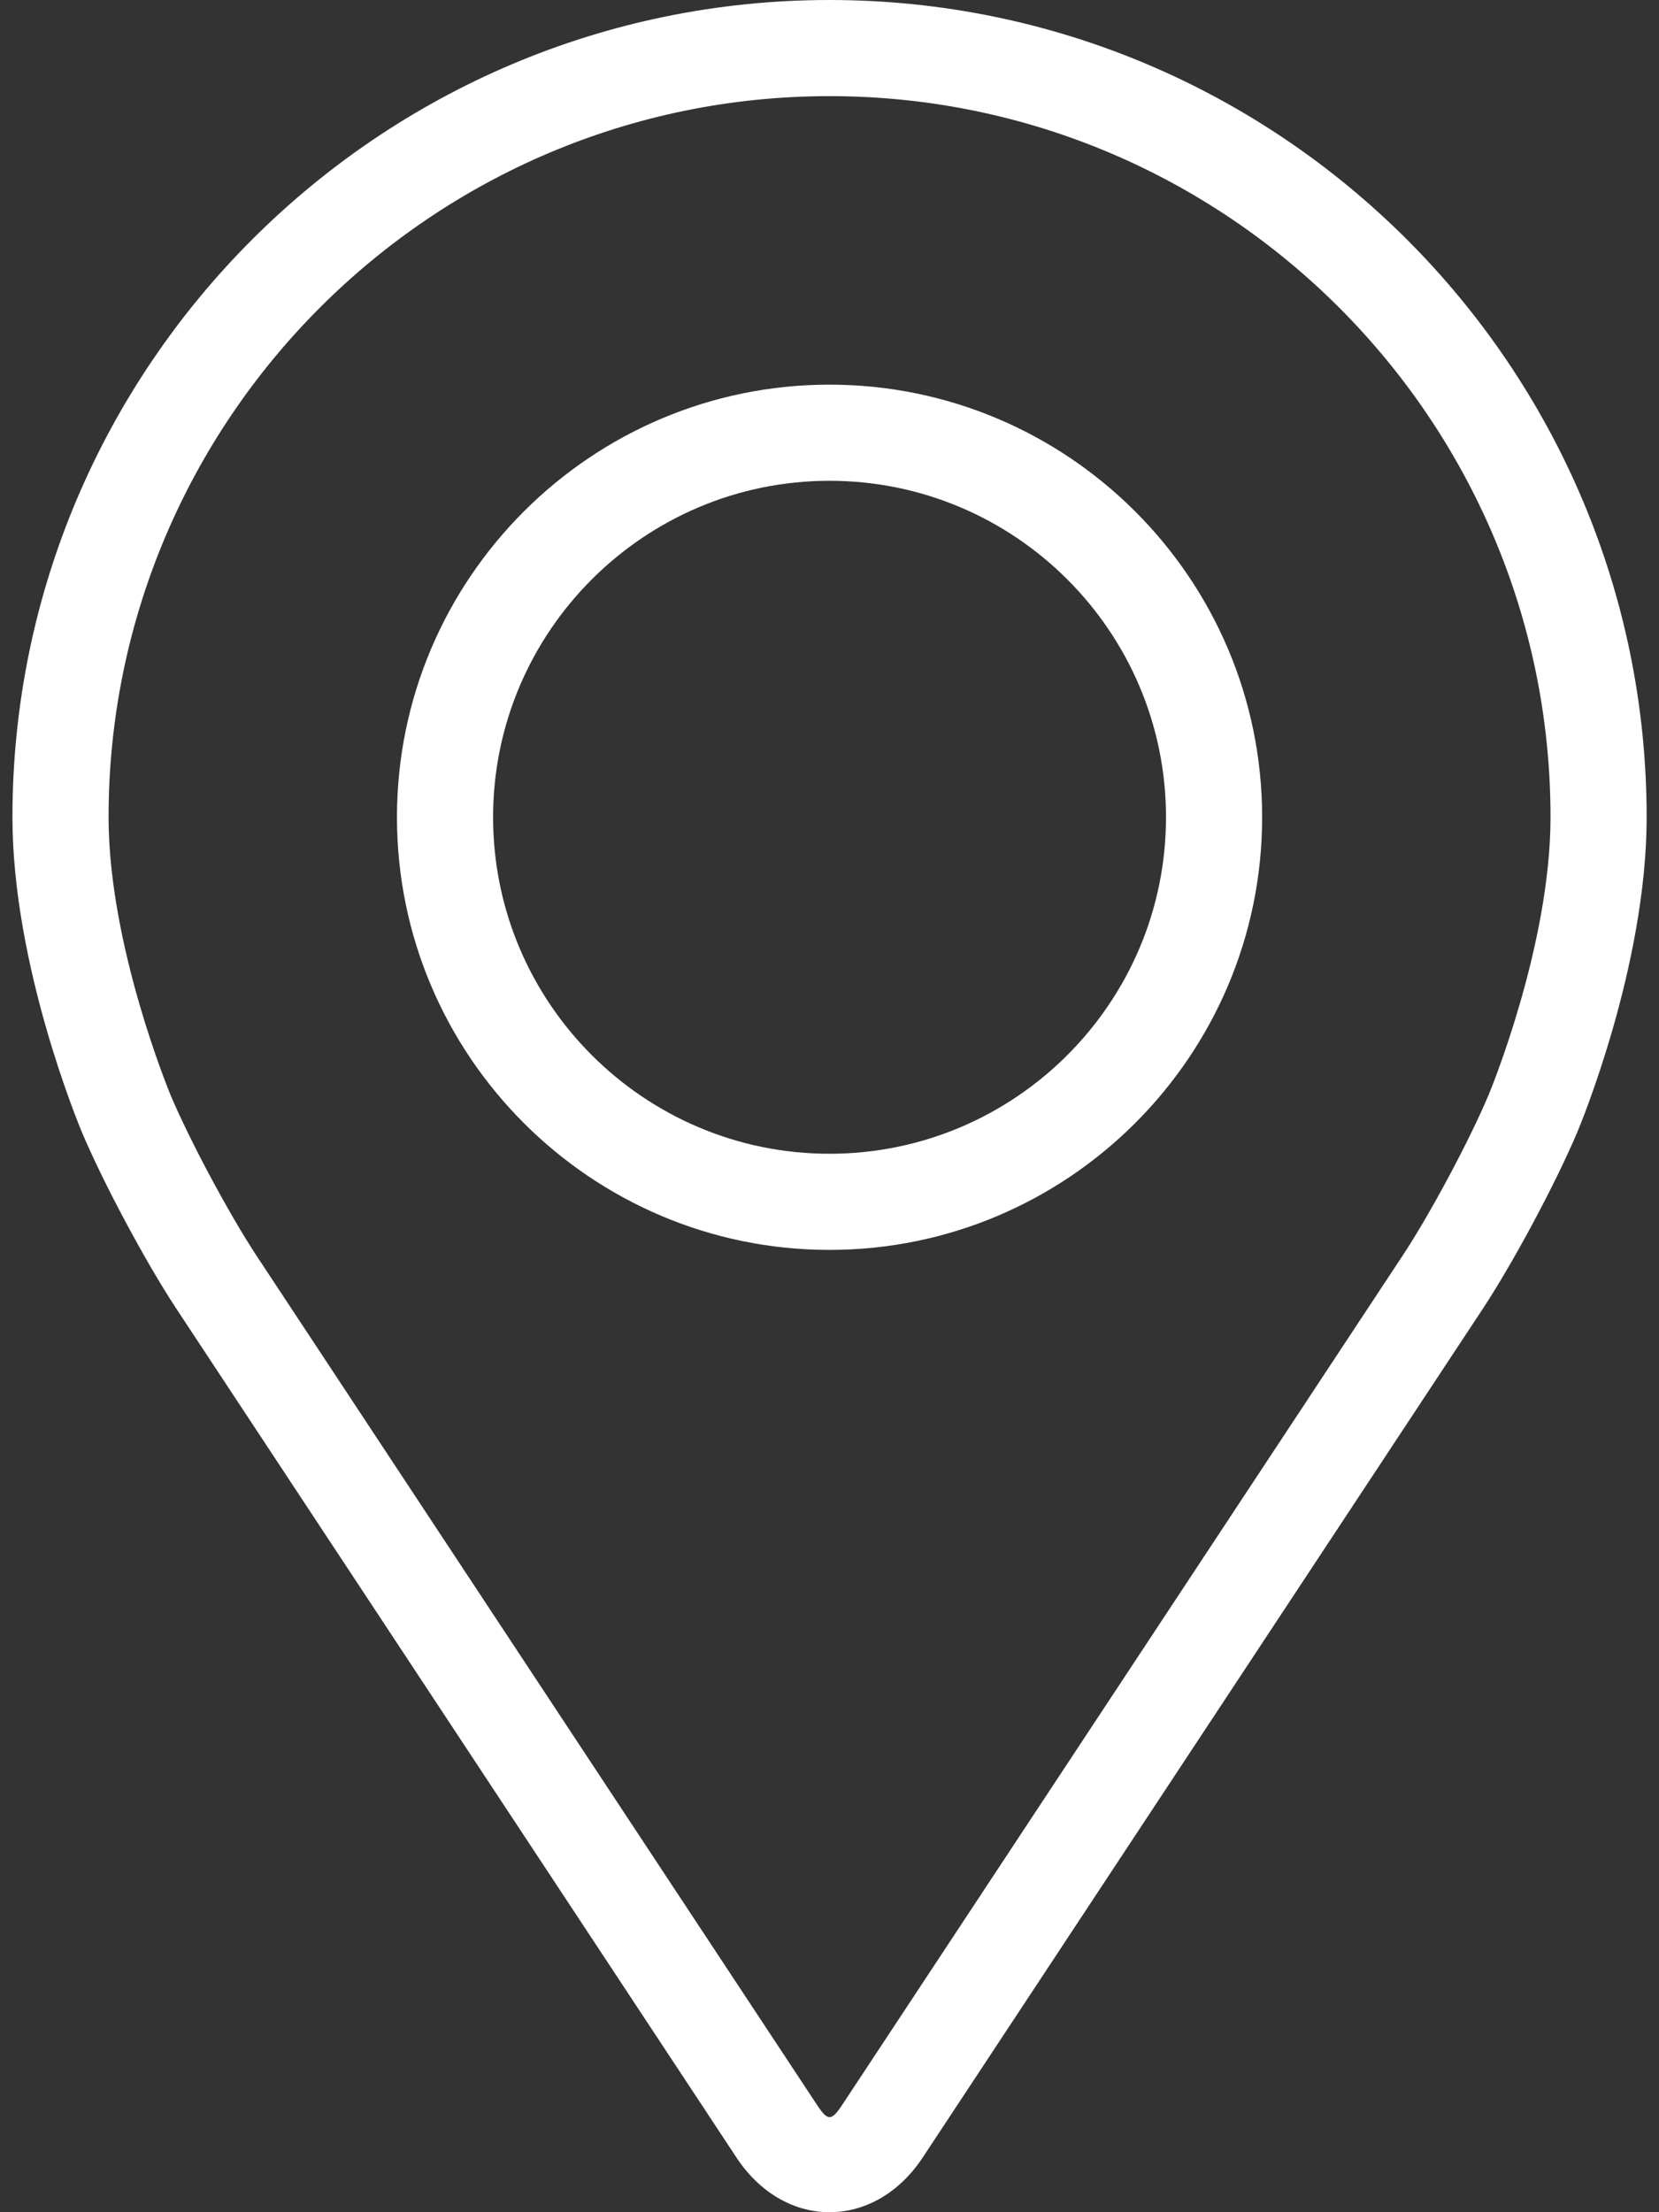
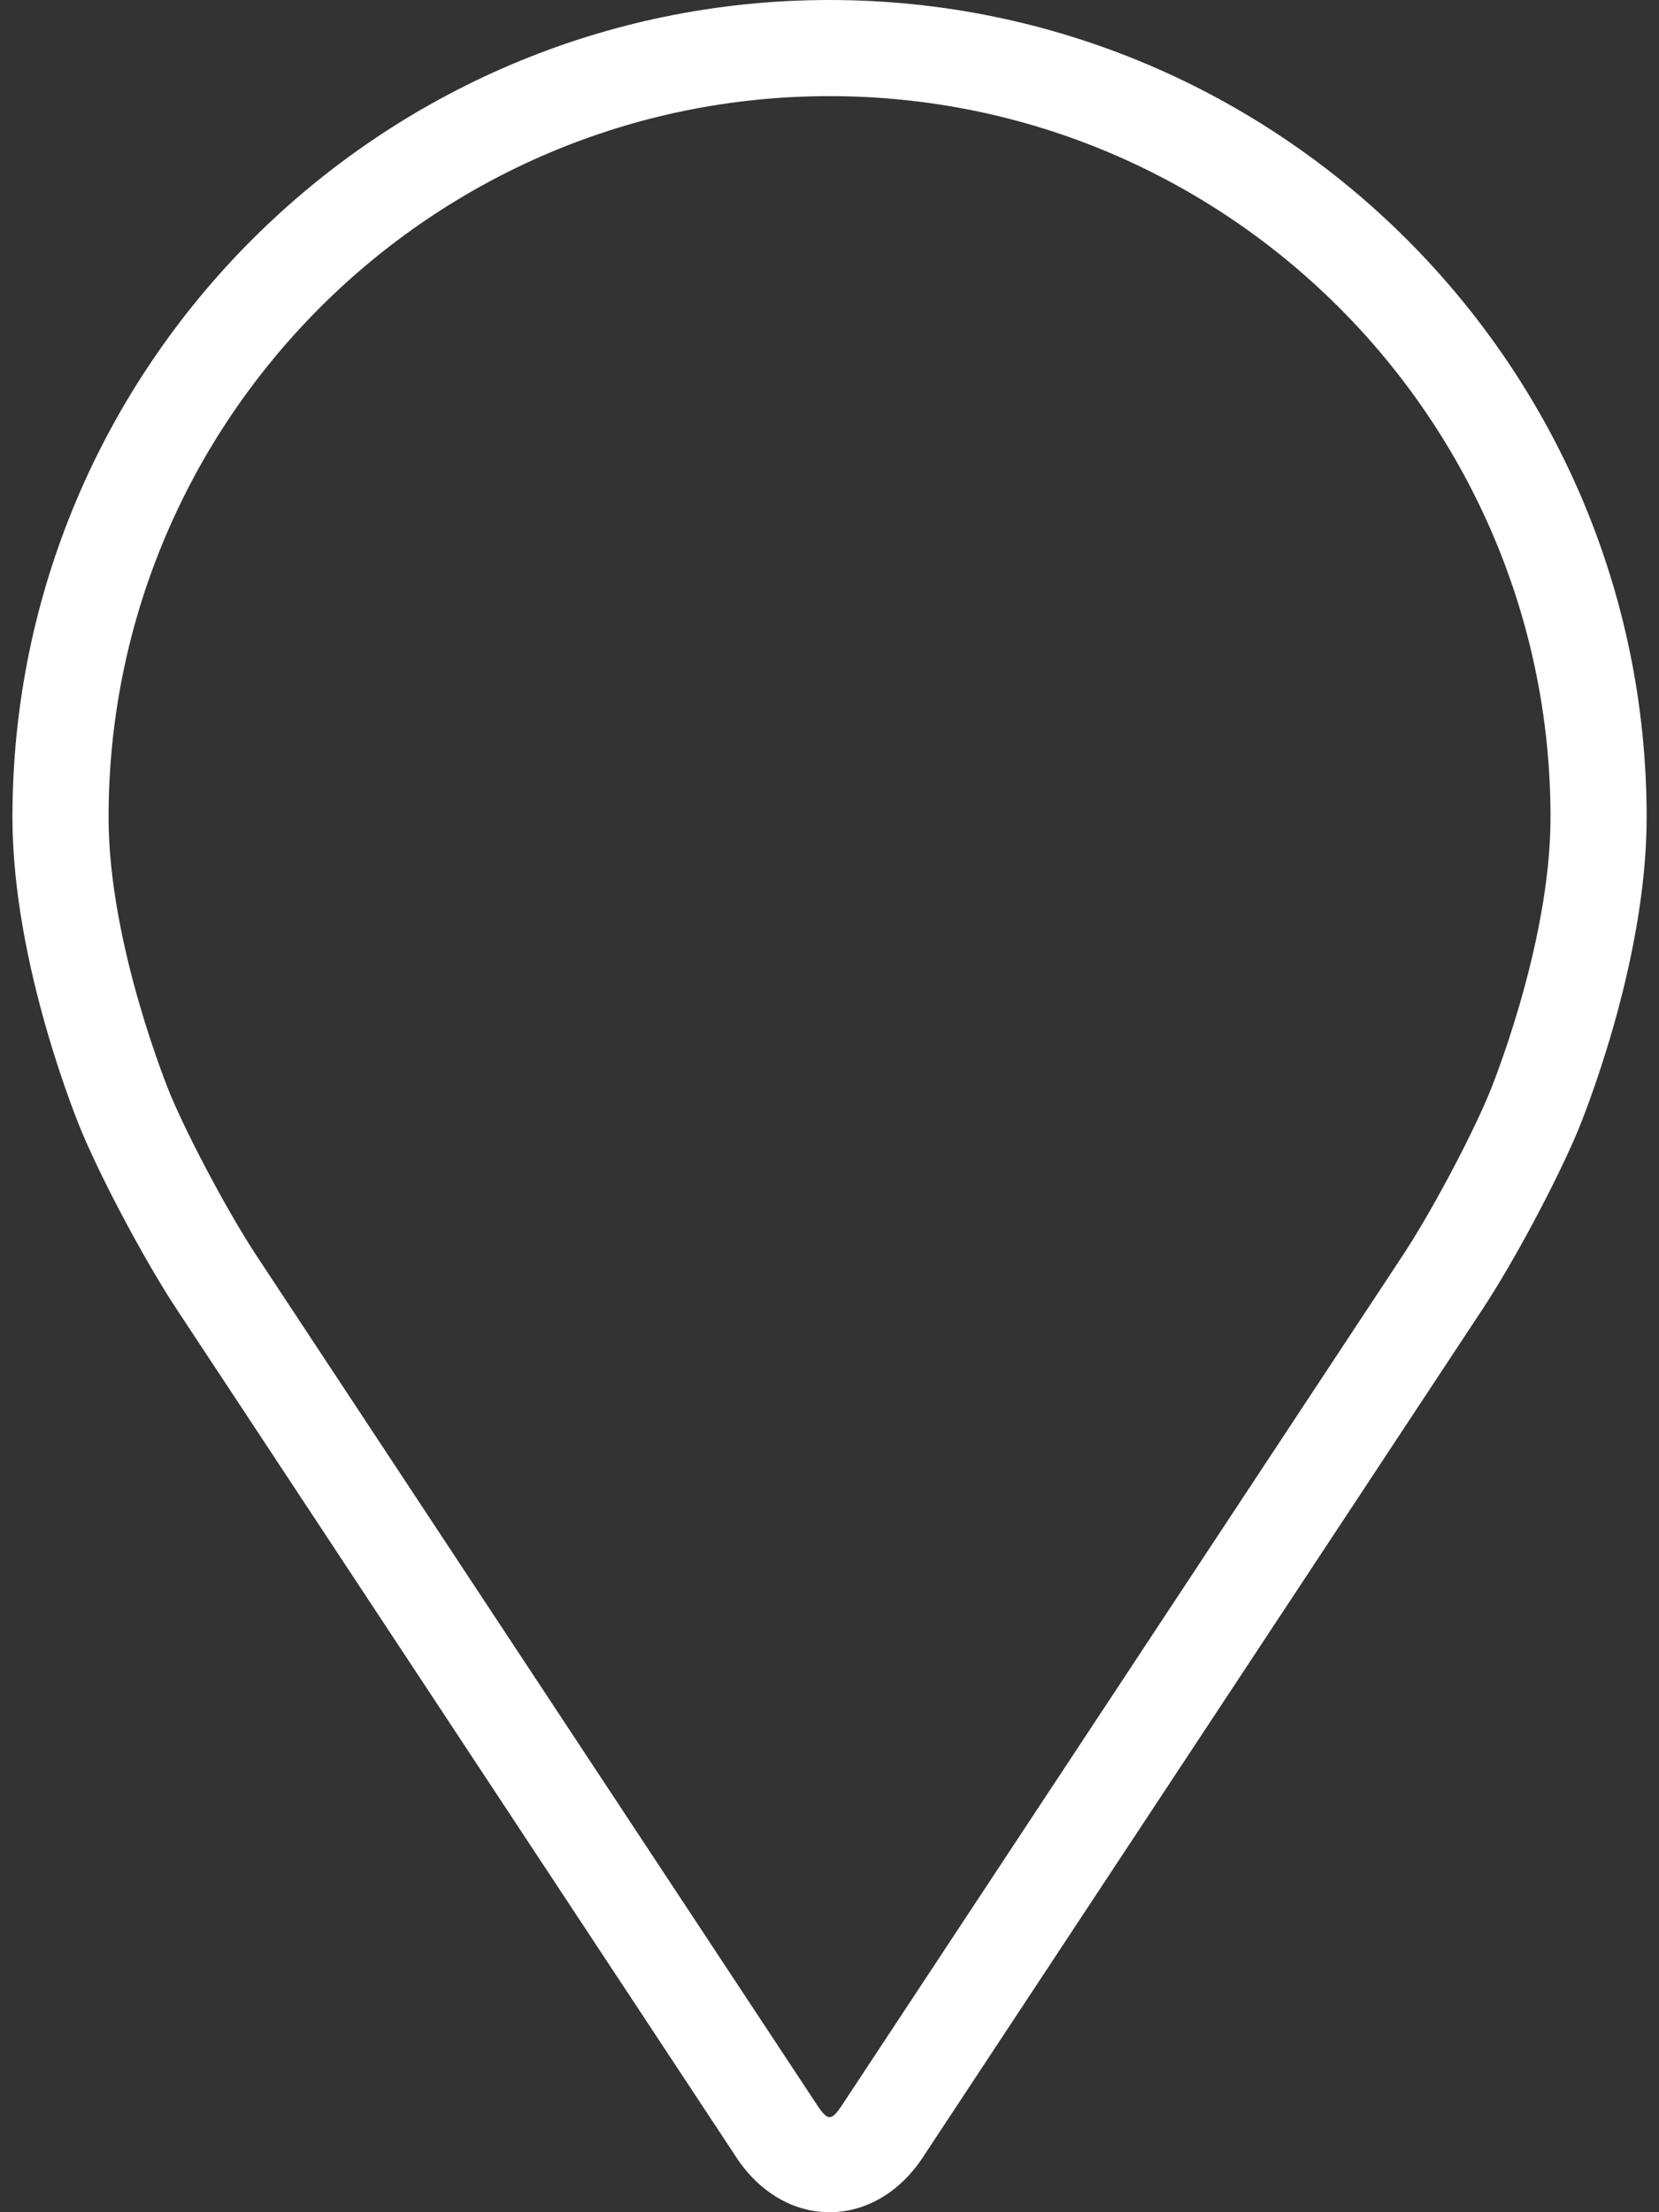
<svg xmlns="http://www.w3.org/2000/svg" width="18" height="24" viewBox="0 0 18 24" fill="none">
  <rect x="0" y="0" width="18" height="24" fill="#333333" stroke="none" />
  <path d="M9 0C4.112 0 0.135 3.977 0.135 8.866C0.135 10.475 0.857 12.206 0.887 12.279C1.12 12.832 1.58 13.692 1.912 14.196L7.99 23.406C8.239 23.784 8.607 24 9 24C9.394 24 9.762 23.784 10.011 23.407L16.09 14.196C16.422 13.692 16.882 12.832 17.115 12.279C17.145 12.207 17.866 10.476 17.866 8.866C17.866 3.977 13.889 0 9 0ZM16.153 11.874C15.945 12.37 15.517 13.17 15.219 13.621L9.14 22.832C9.02 23.014 8.982 23.014 8.862 22.832L2.782 13.621C2.485 13.17 2.057 12.37 1.848 11.874C1.84 11.852 1.178 10.259 1.178 8.866C1.178 4.552 4.687 1.043 9 1.043C13.314 1.043 16.823 4.552 16.823 8.866C16.823 10.261 16.16 11.859 16.153 11.874Z" fill="white" />
-   <path d="M9 4.173C6.412 4.173 4.307 6.279 4.307 8.866C4.307 11.454 6.412 13.56 9 13.56C11.588 13.56 13.694 11.454 13.694 8.866C13.694 6.279 11.588 4.173 9 4.173ZM9 12.517C6.988 12.517 5.35 10.88 5.35 8.866C5.35 6.853 6.988 5.216 9 5.216C11.013 5.216 12.651 6.853 12.651 8.866C12.651 10.88 11.013 12.517 9 12.517Z" fill="white" />
</svg>